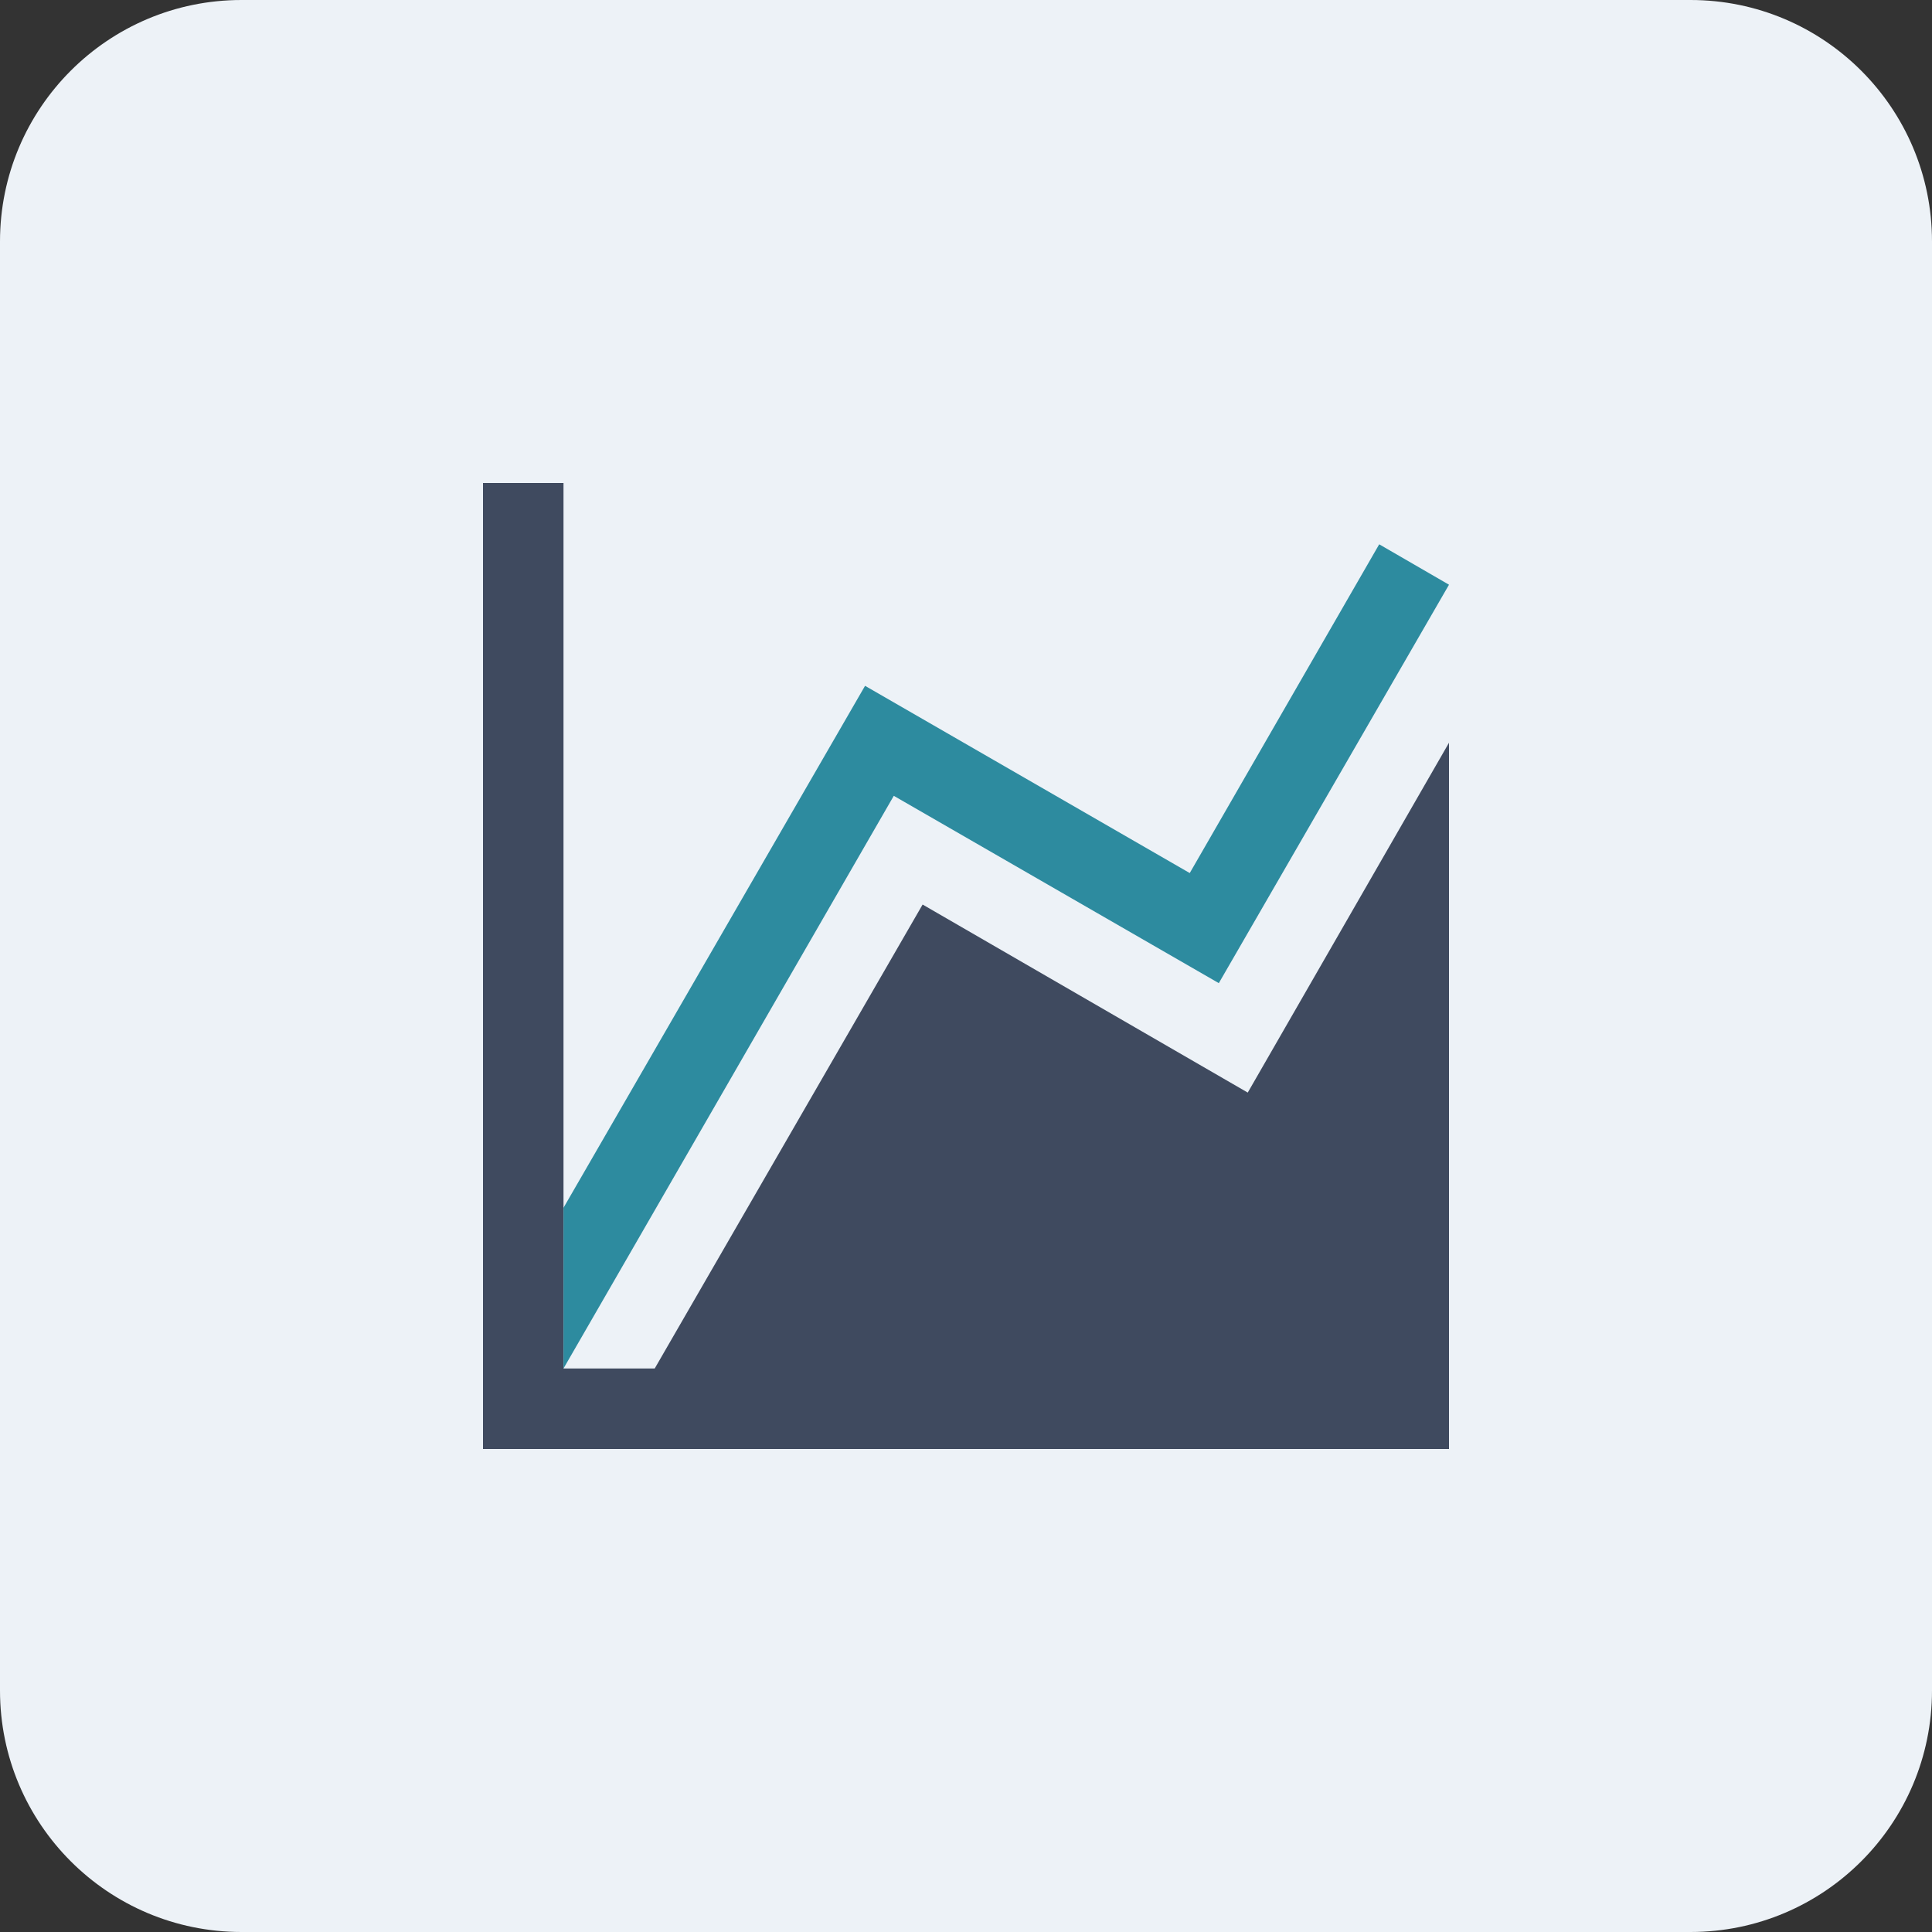
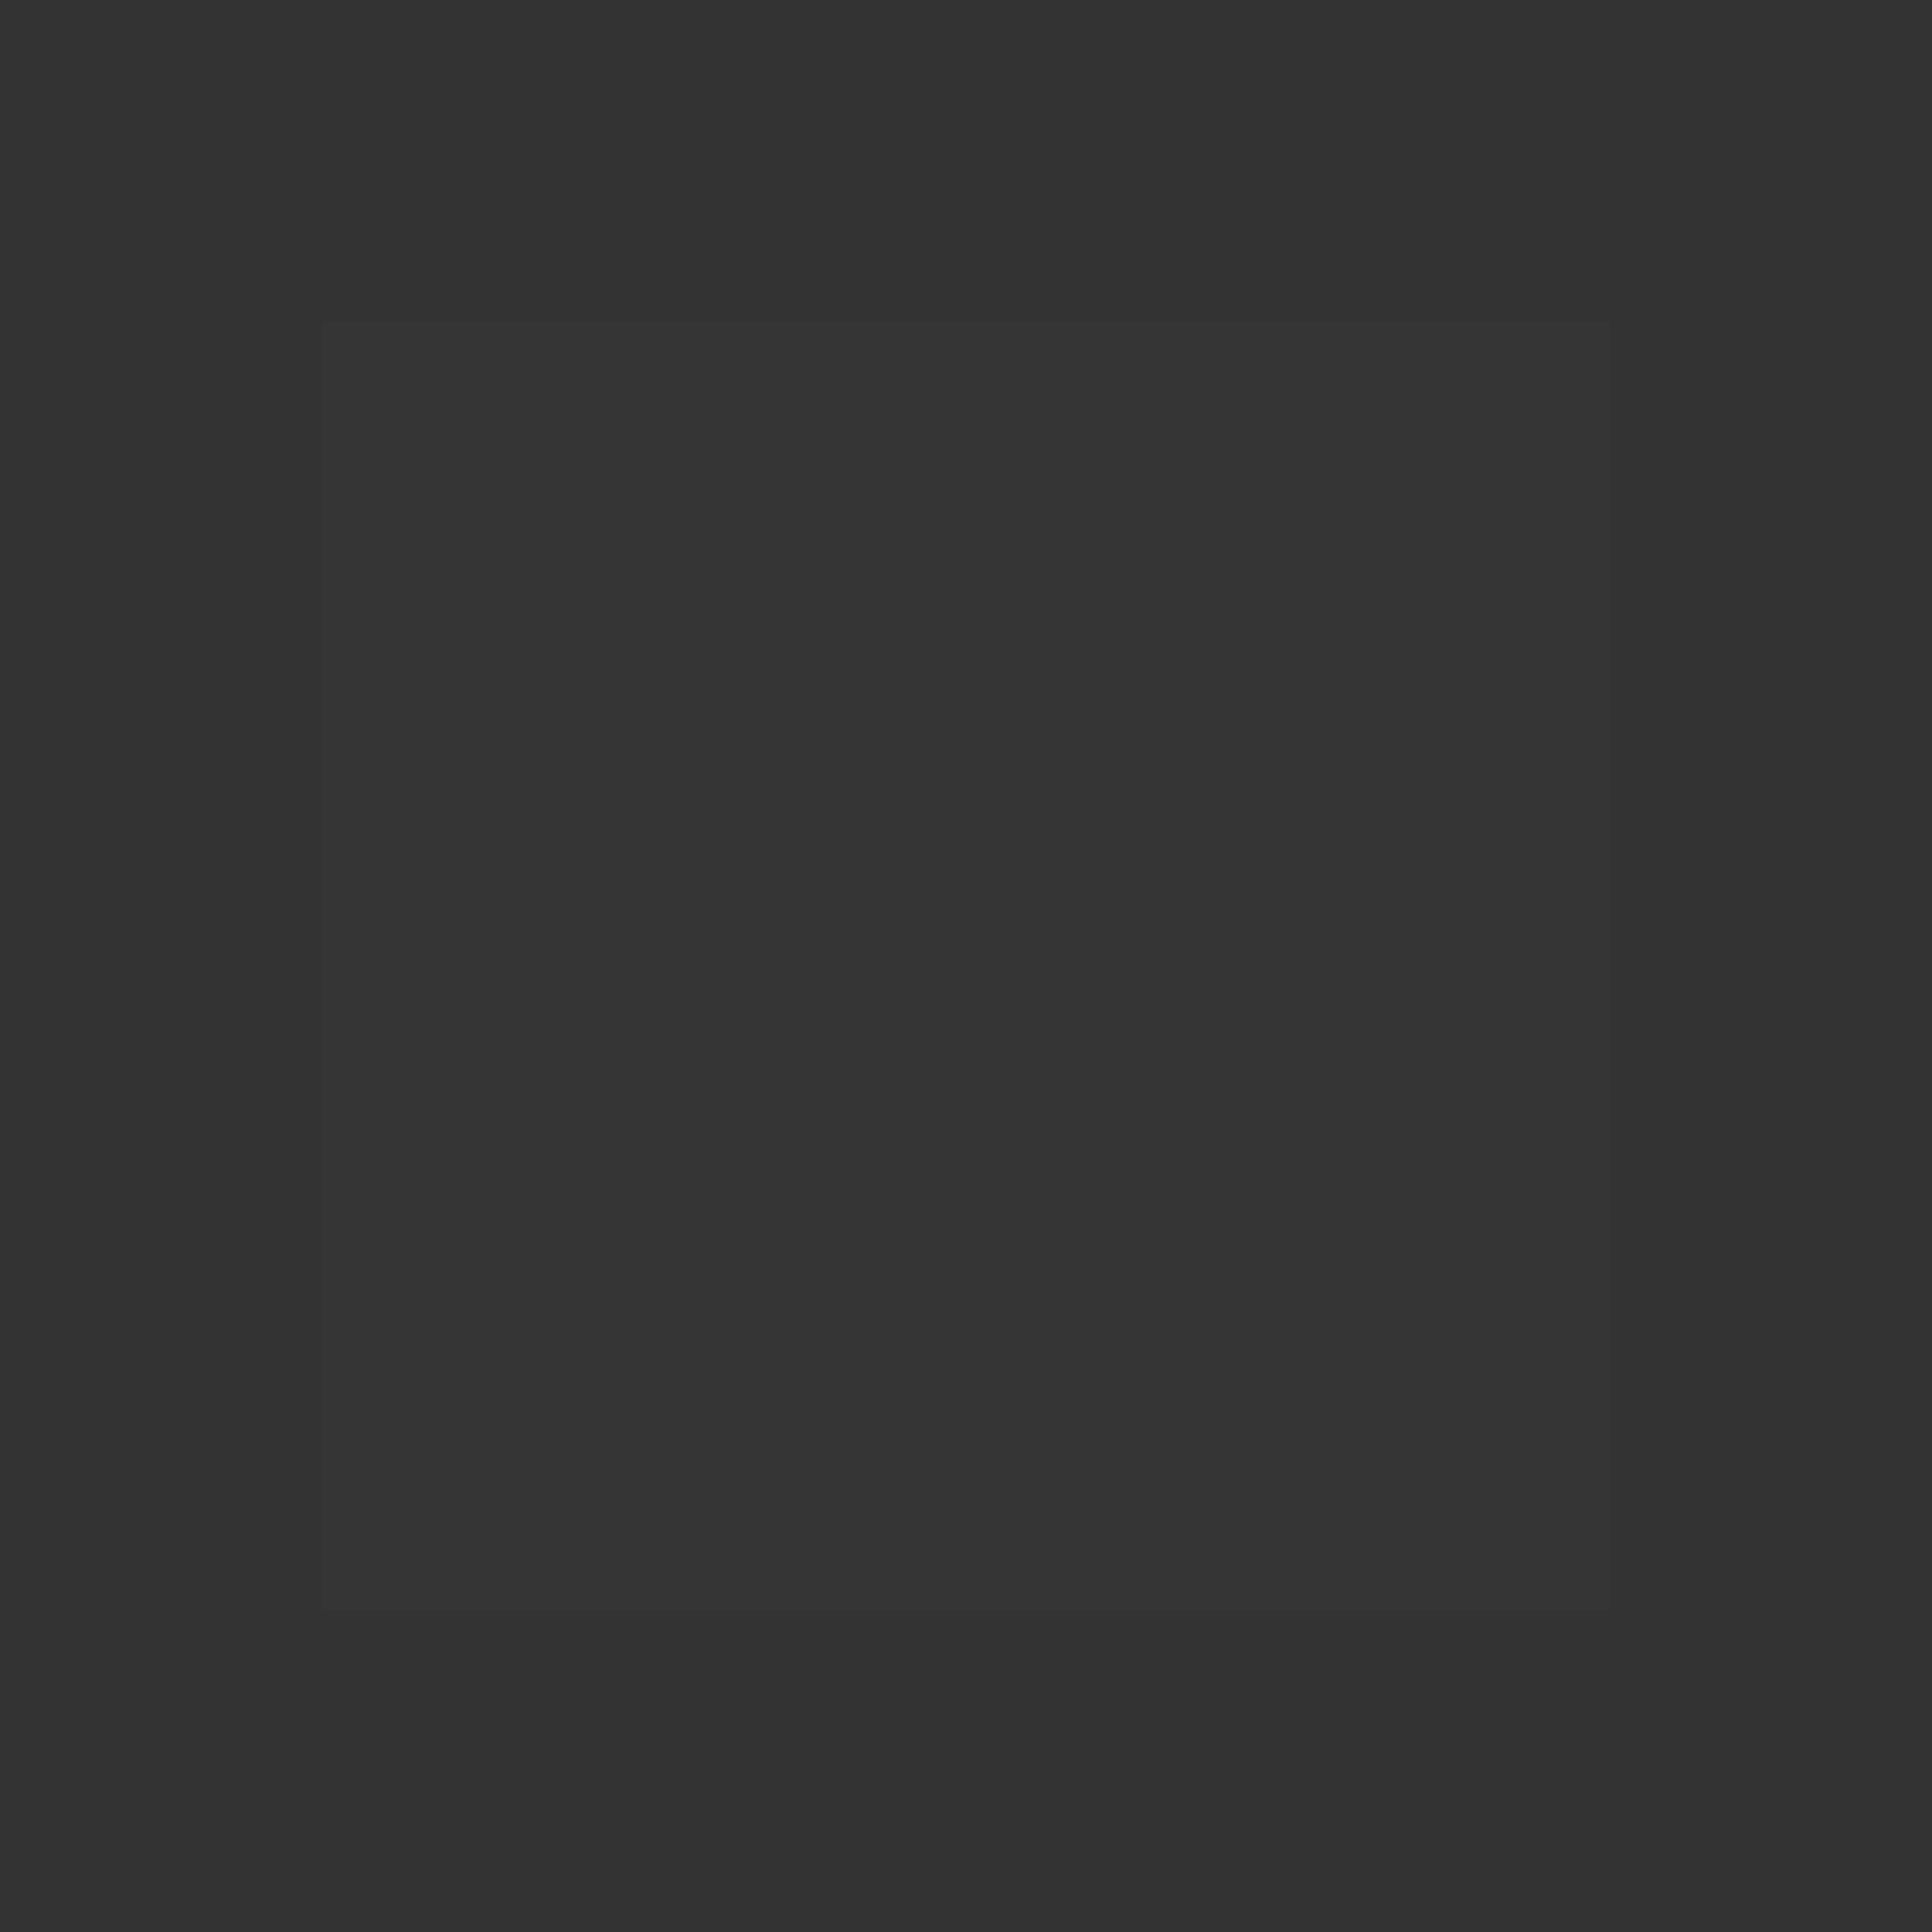
<svg xmlns="http://www.w3.org/2000/svg" width="48" height="48" viewBox="0 0 48 48" fill="none">
  <rect x="0" y="0" width="48" height="48" fill="#333333" stroke="none" />
-   <path d="M0 6C0 2.686 2.686 0 6 0H42C45.314 0 48 2.686 48 6V42C48 45.314 45.314 48 42 48H6C2.686 48 0 45.314 0 42V6Z" fill="#EDF2F7" />
-   <path d="M8 8H40V40H8V8Z" fill="#F3F2F1" fill-opacity="0.01" />
-   <path d="M36 18.453L31 27.145L22.922 22.473L16.266 34H14V12H12V36H36V18.453Z" fill="#3F4A5F" />
-   <path d="M14 30.007V34L22.206 19.772L30.281 24.426L36 14.527L34.266 13.523L29.559 21.691L21.492 17.039L14 30.007Z" fill="#2D8B9F" />
+   <path d="M8 8H40V40H8Z" fill="#F3F2F1" fill-opacity="0.01" />
</svg>